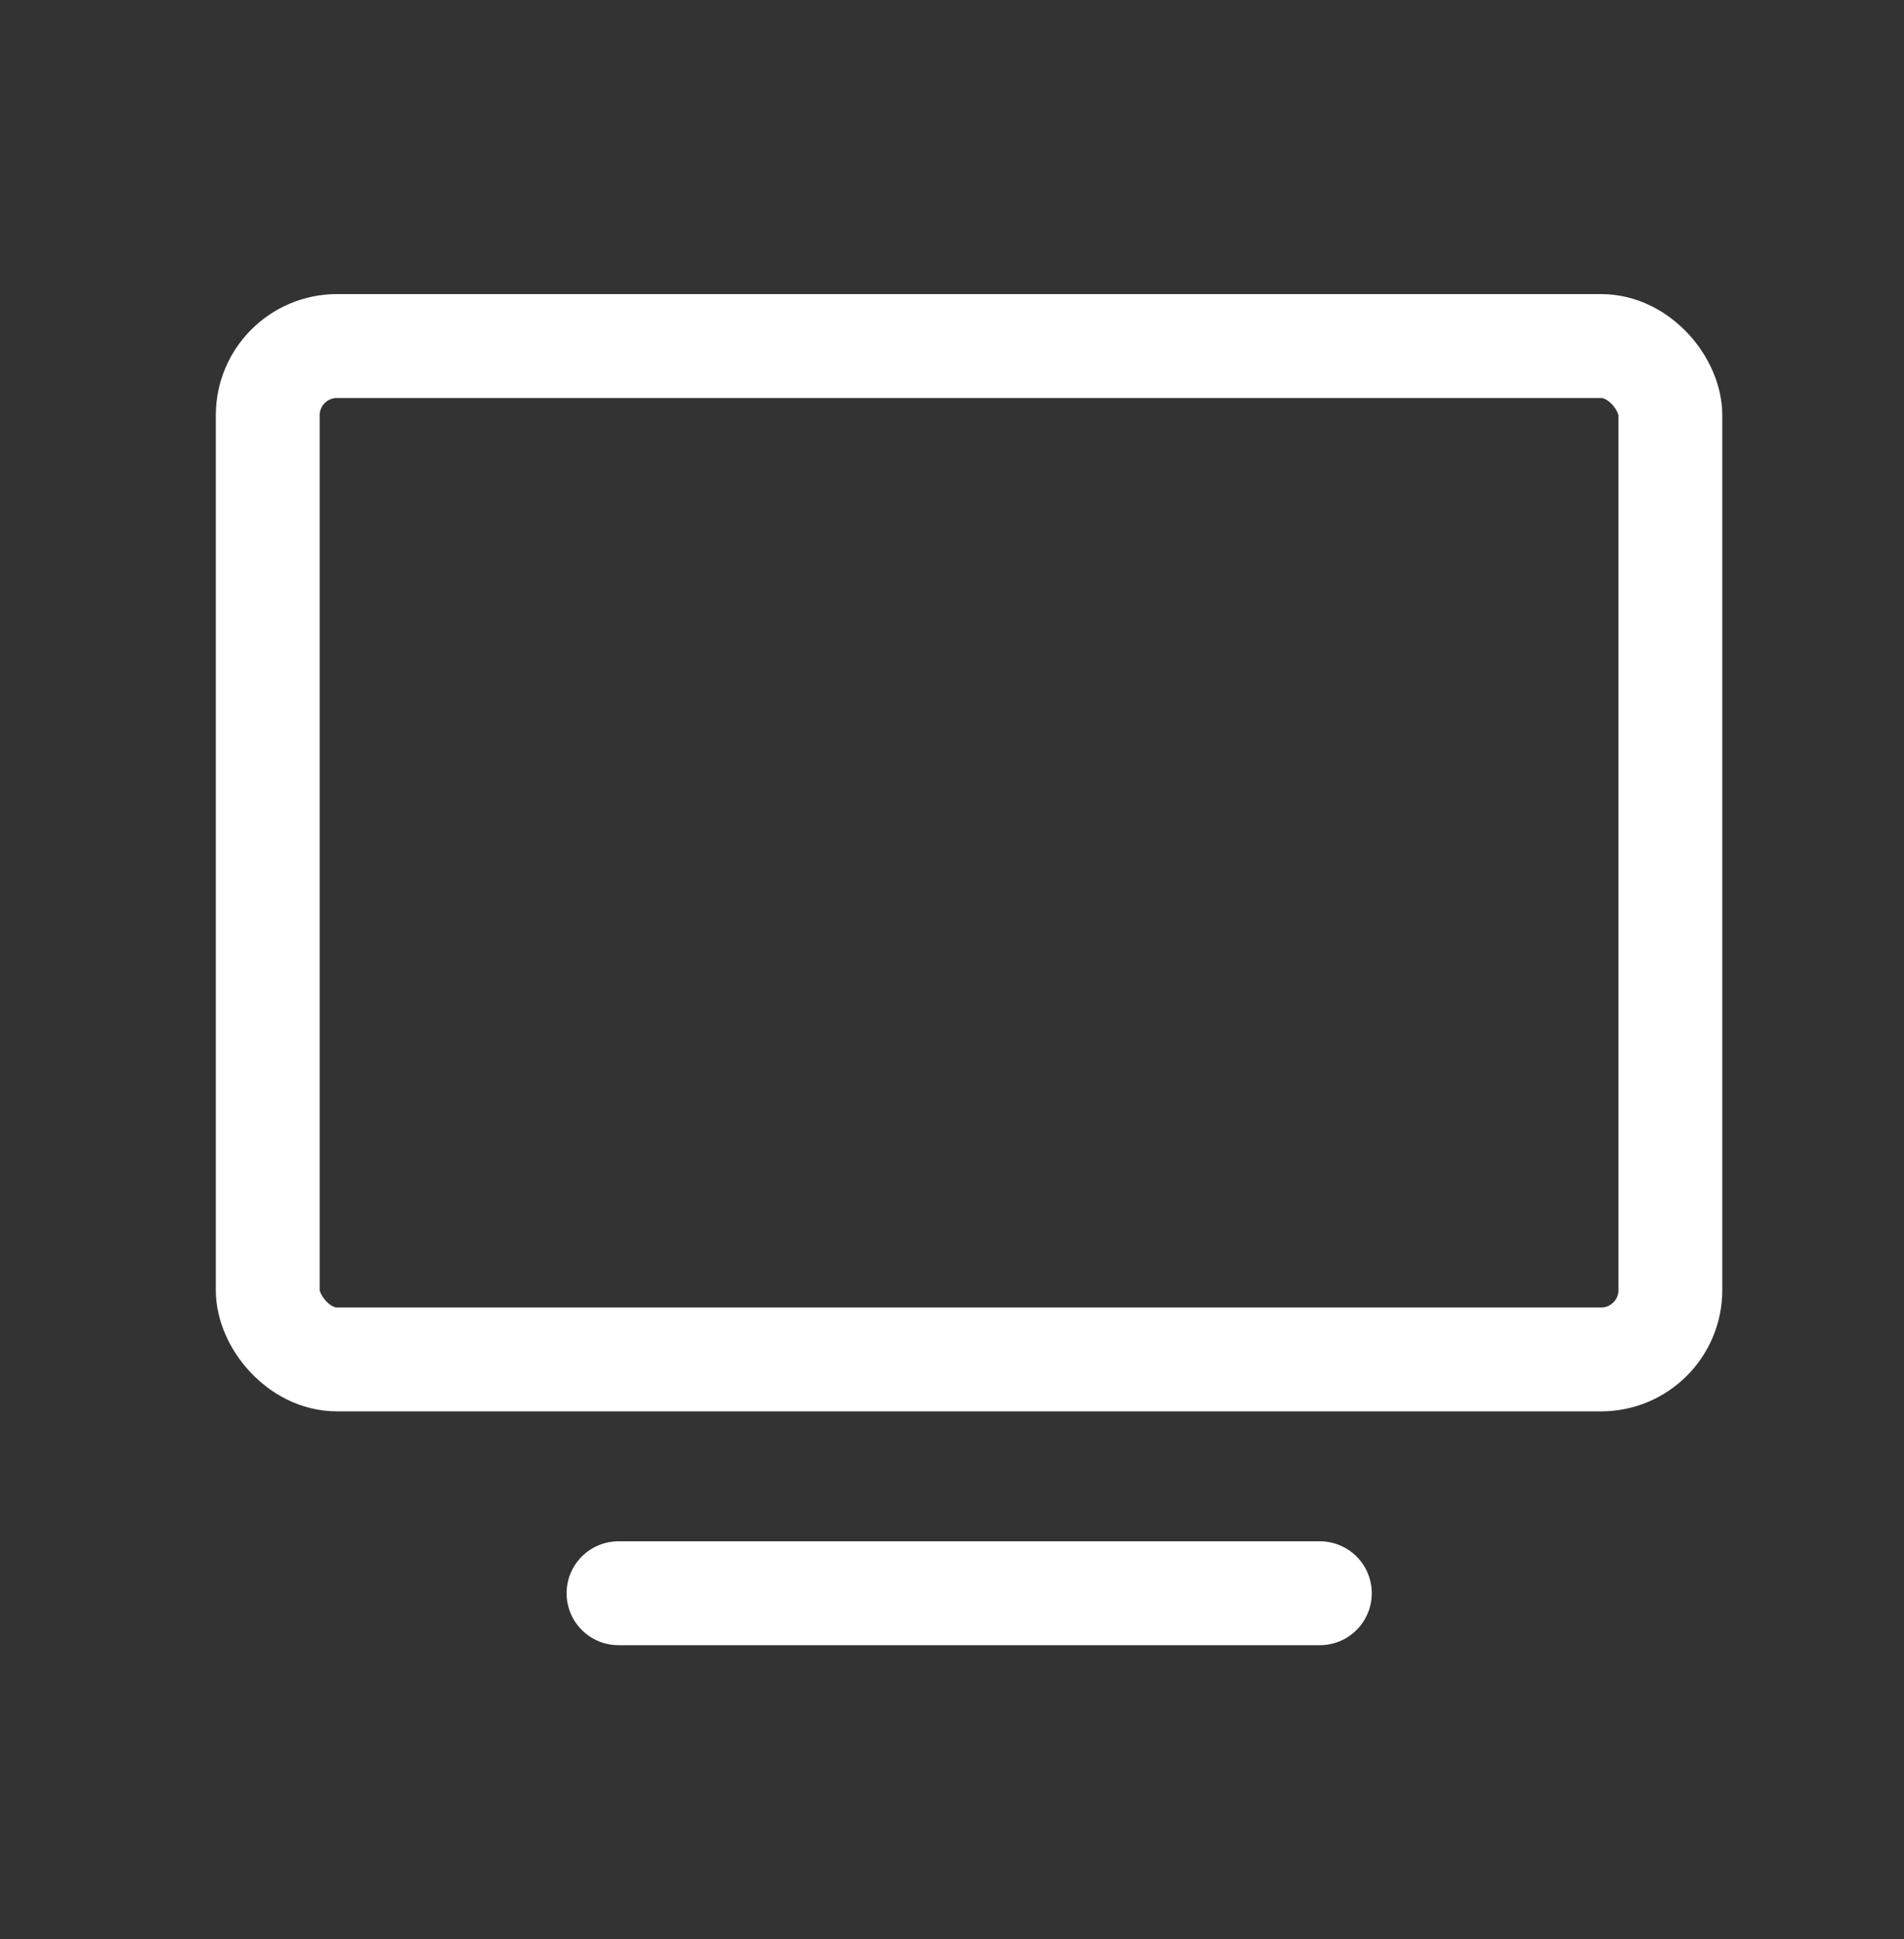
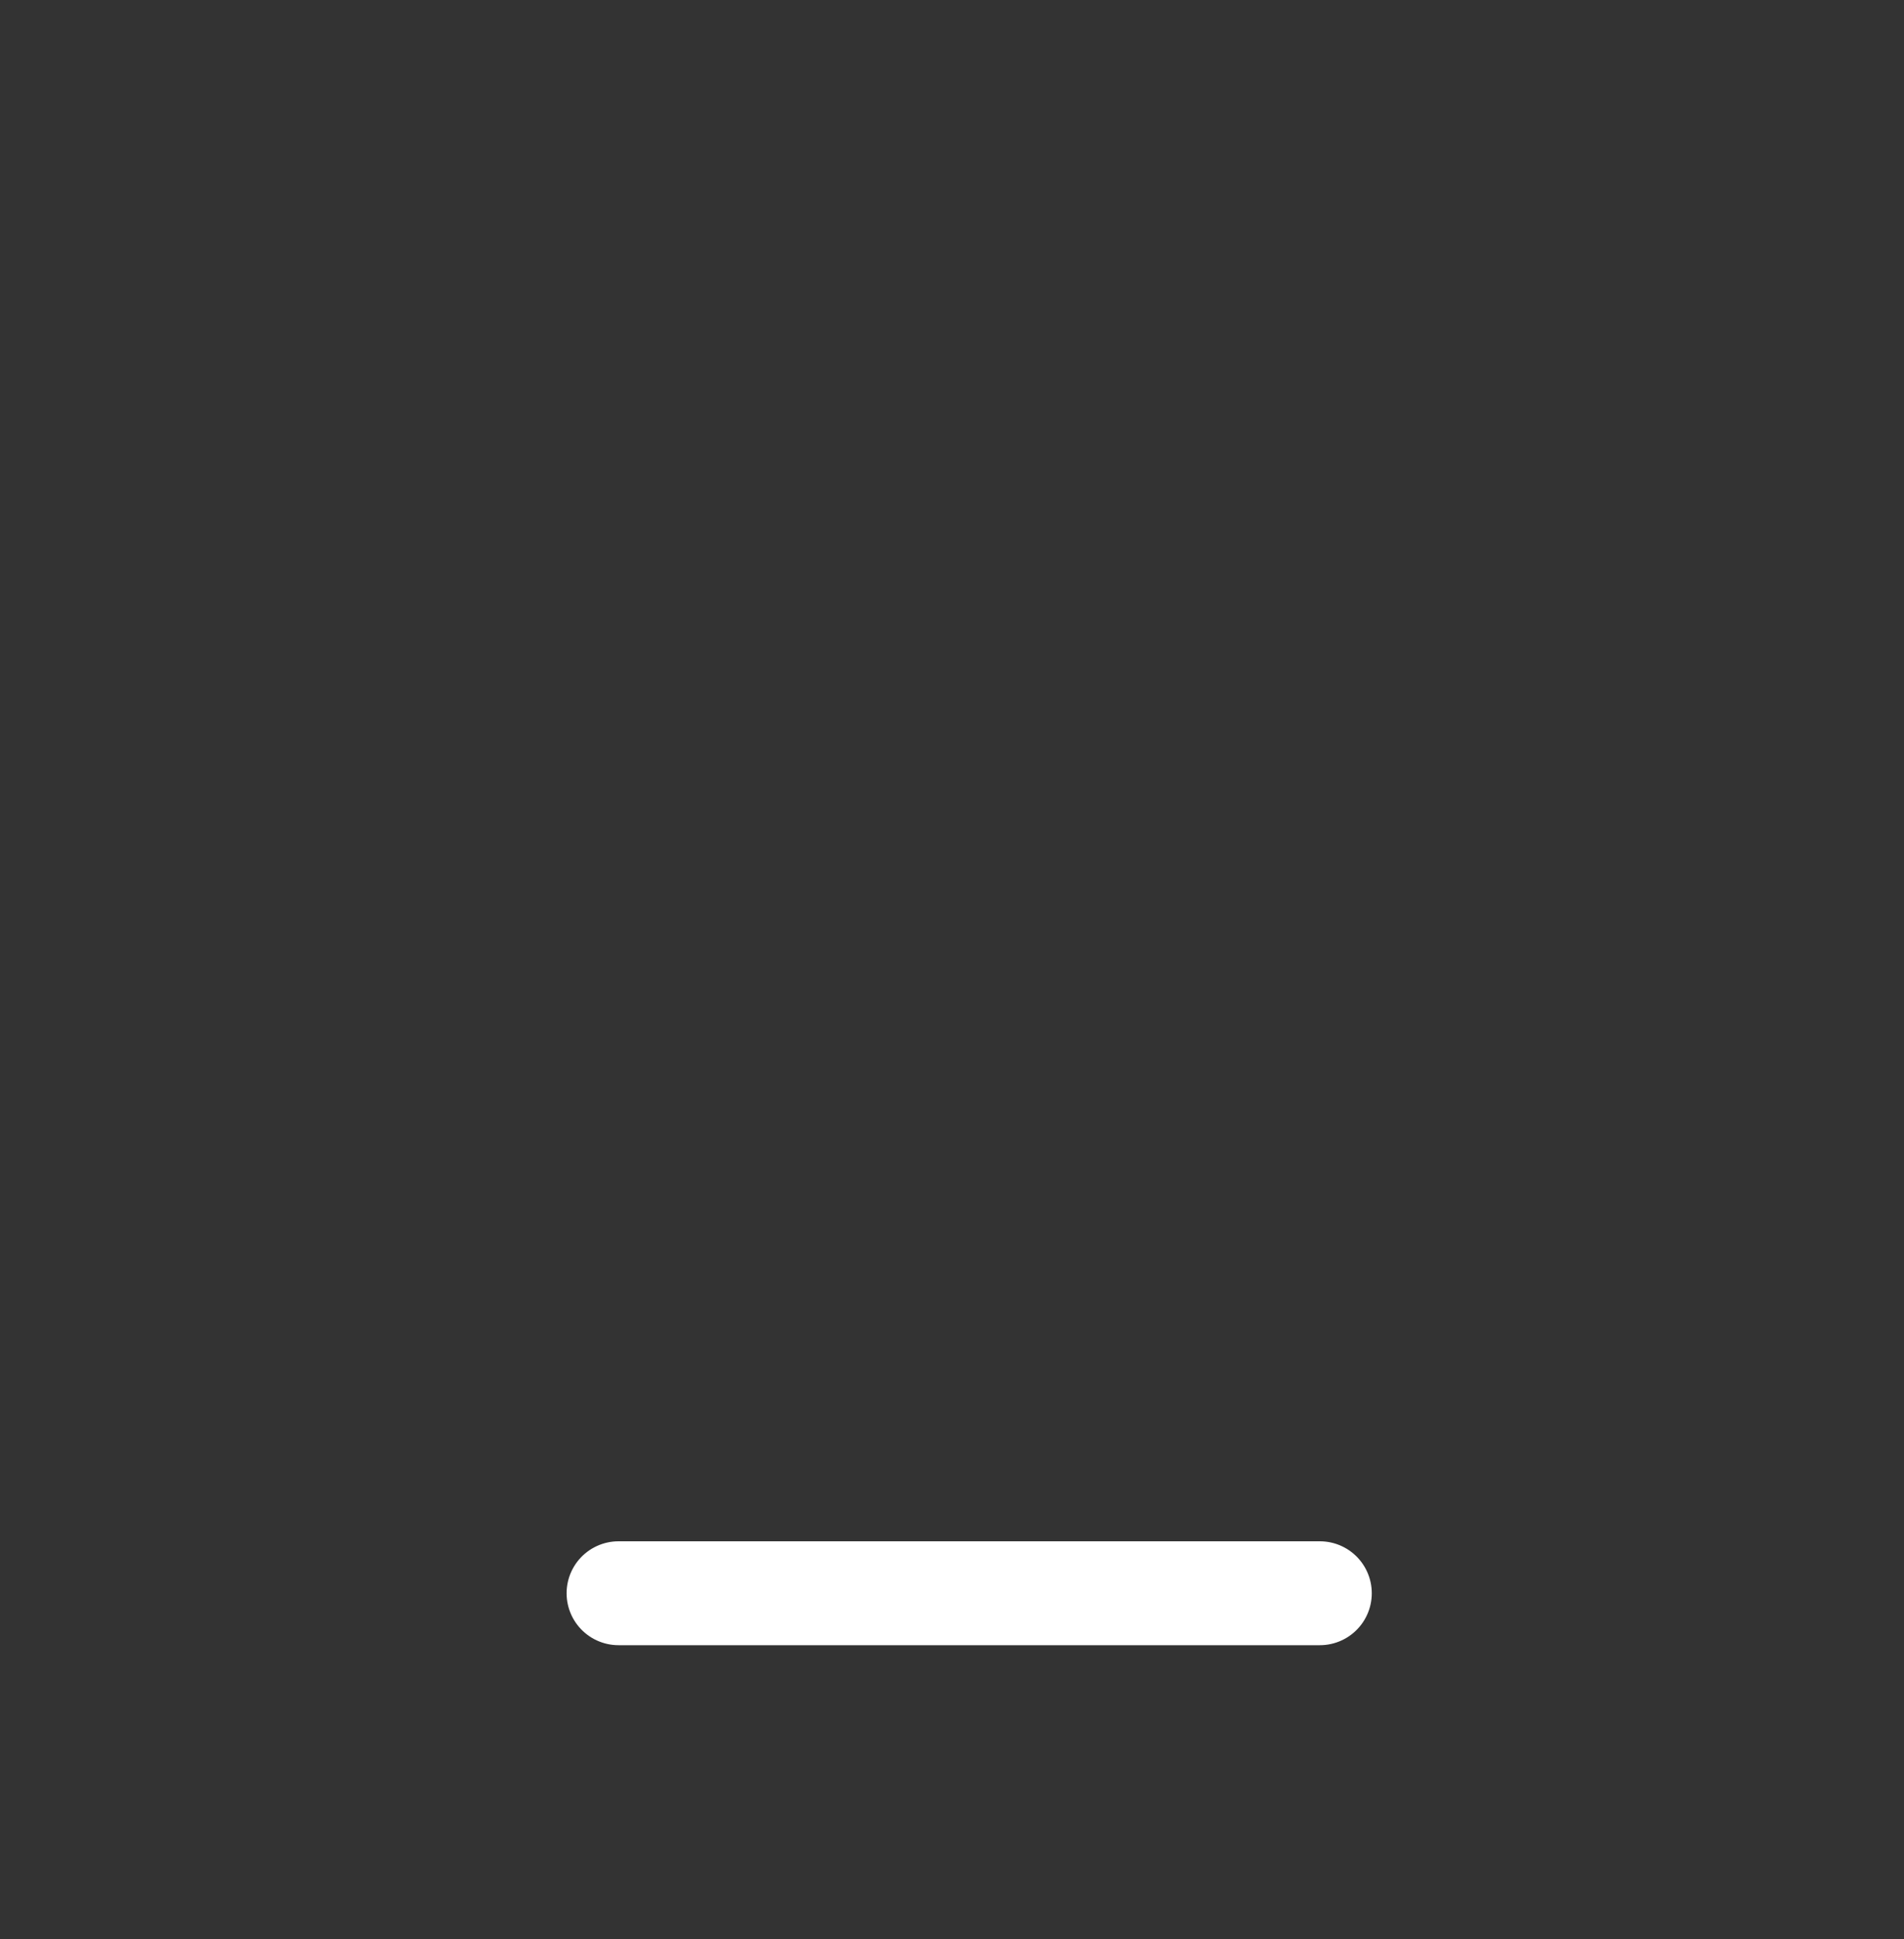
<svg xmlns="http://www.w3.org/2000/svg" width="55" height="56" viewBox="0 0 55 56" fill="none">
  <rect x="0" y="0" width="55" height="56" fill="#333333" stroke="none" />
-   <rect x="7.734" y="9.992" width="40.517" height="29.262" rx="2" stroke="white" stroke-width="3" stroke-linecap="round" stroke-linejoin="round" />
  <path d="M17.867 46.006H38.126" stroke="white" stroke-width="3" stroke-linecap="round" stroke-linejoin="round" />
</svg>